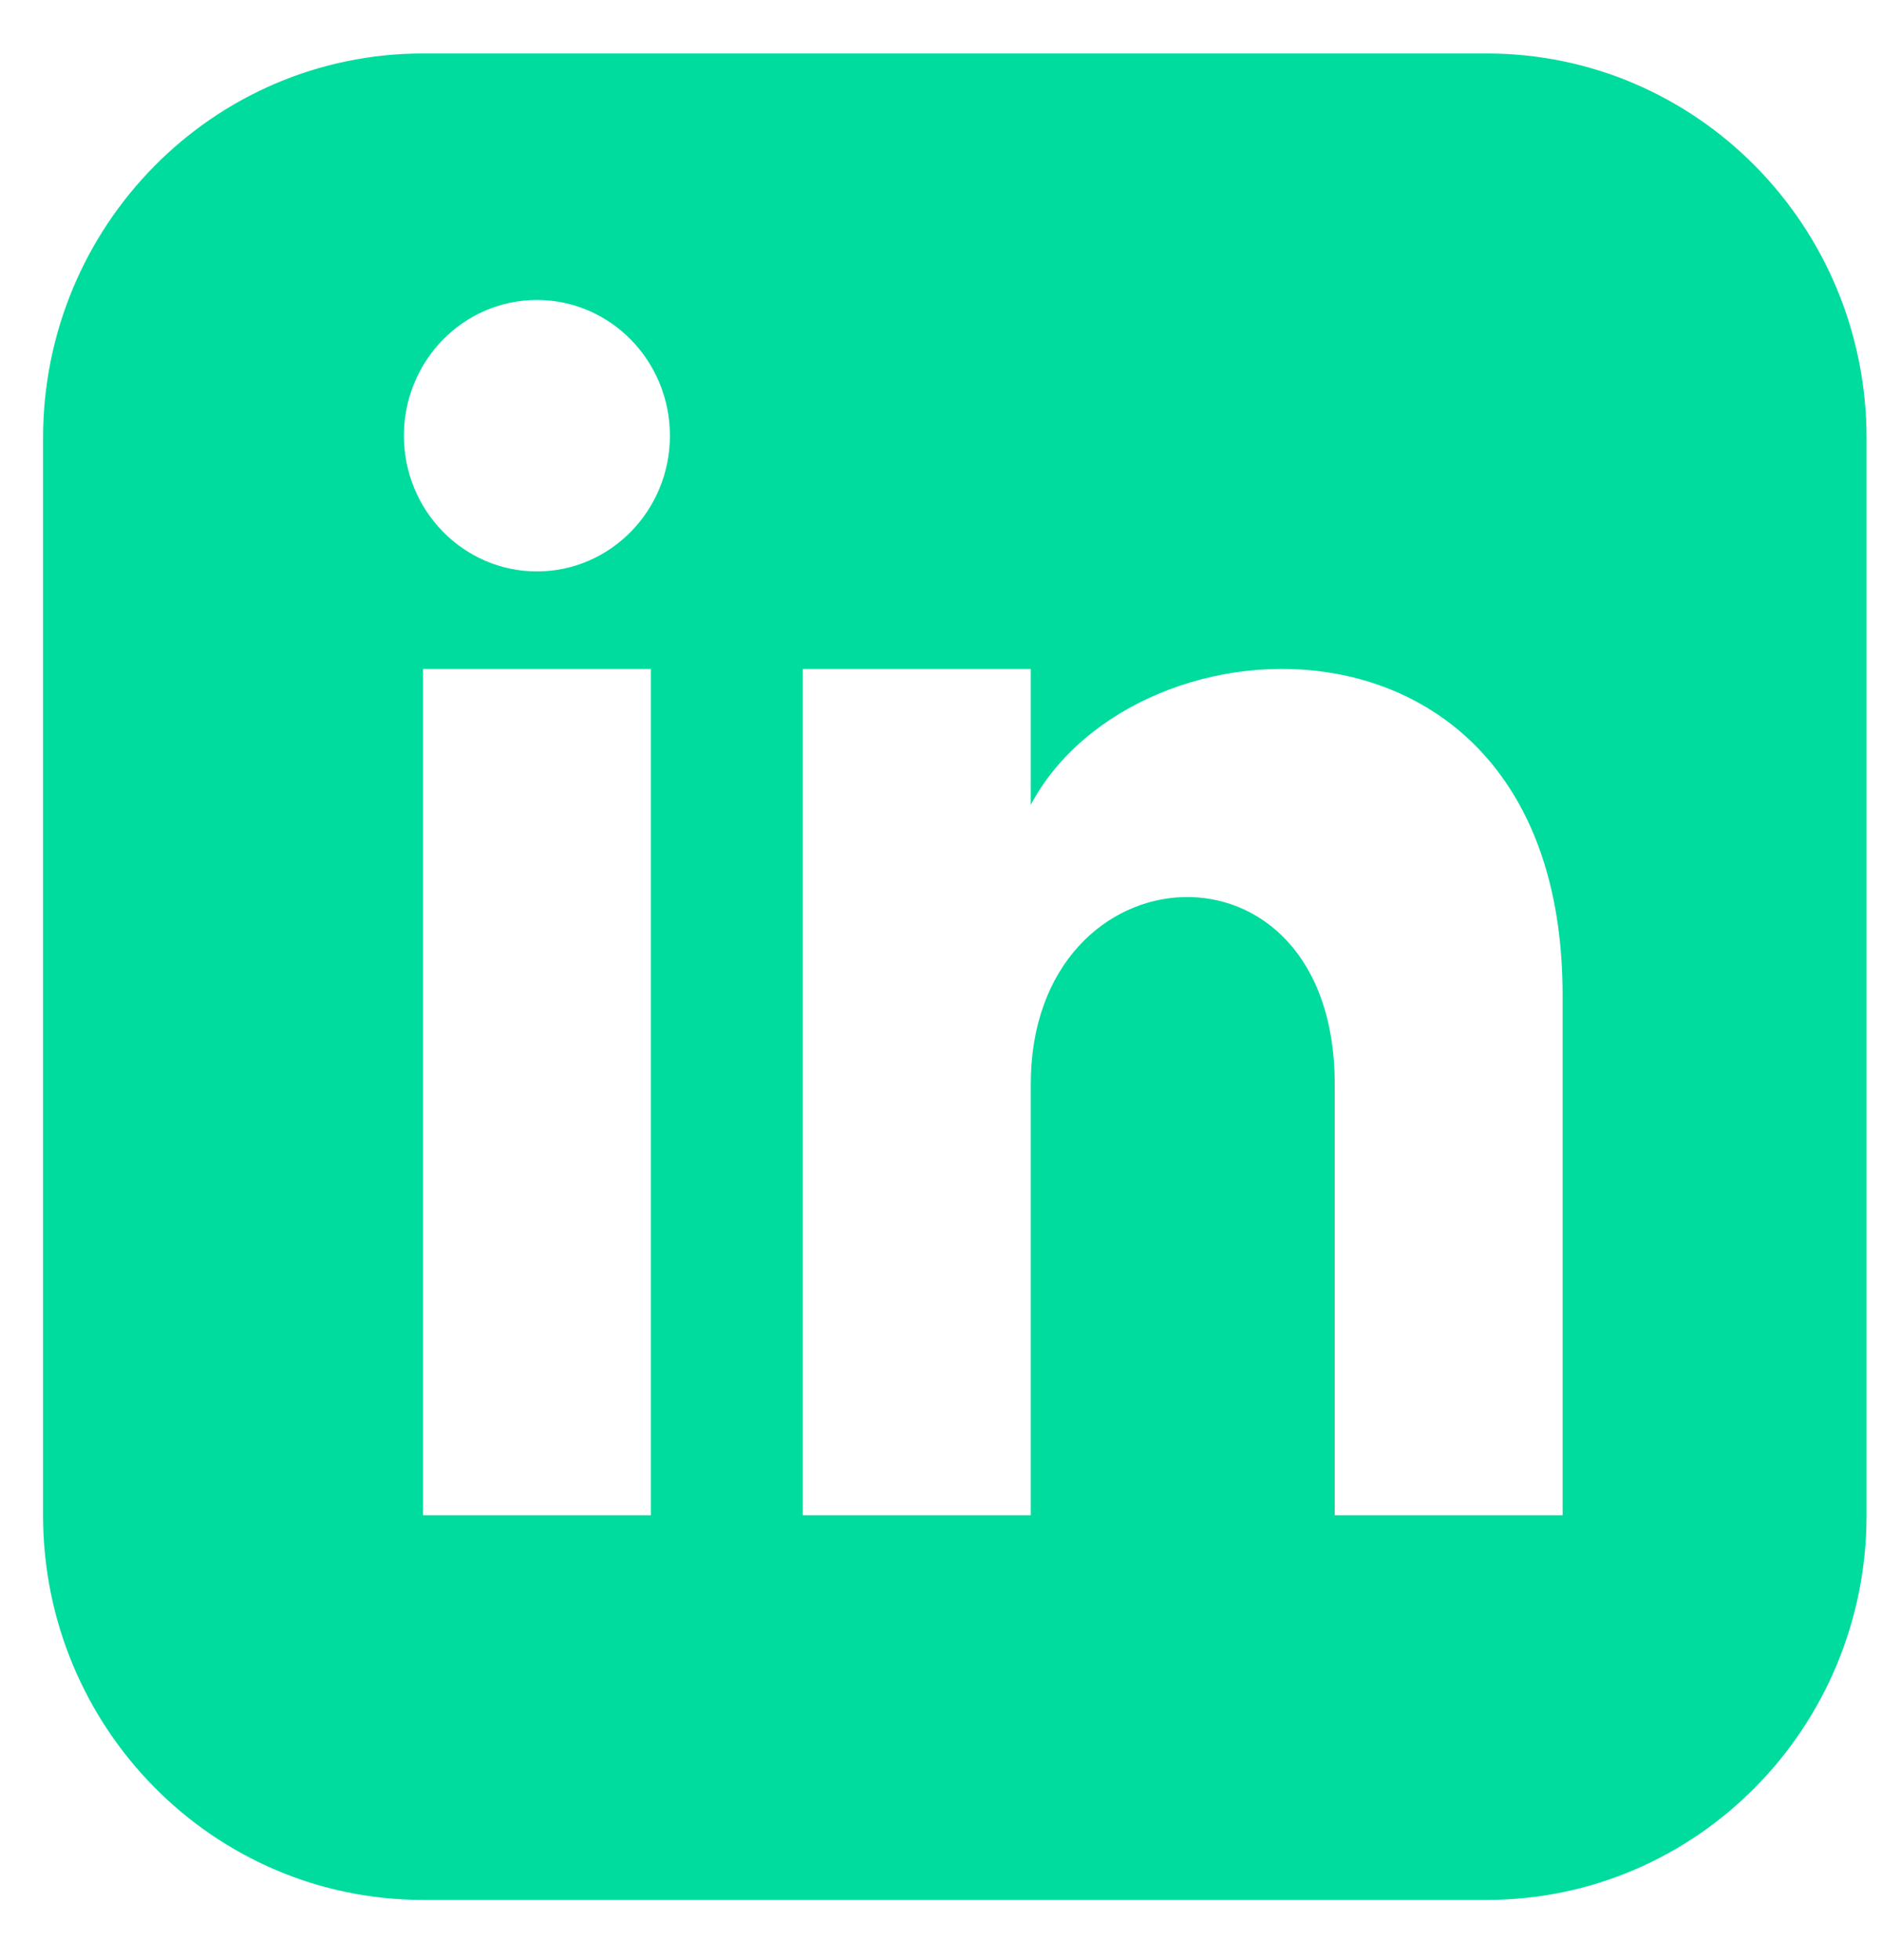
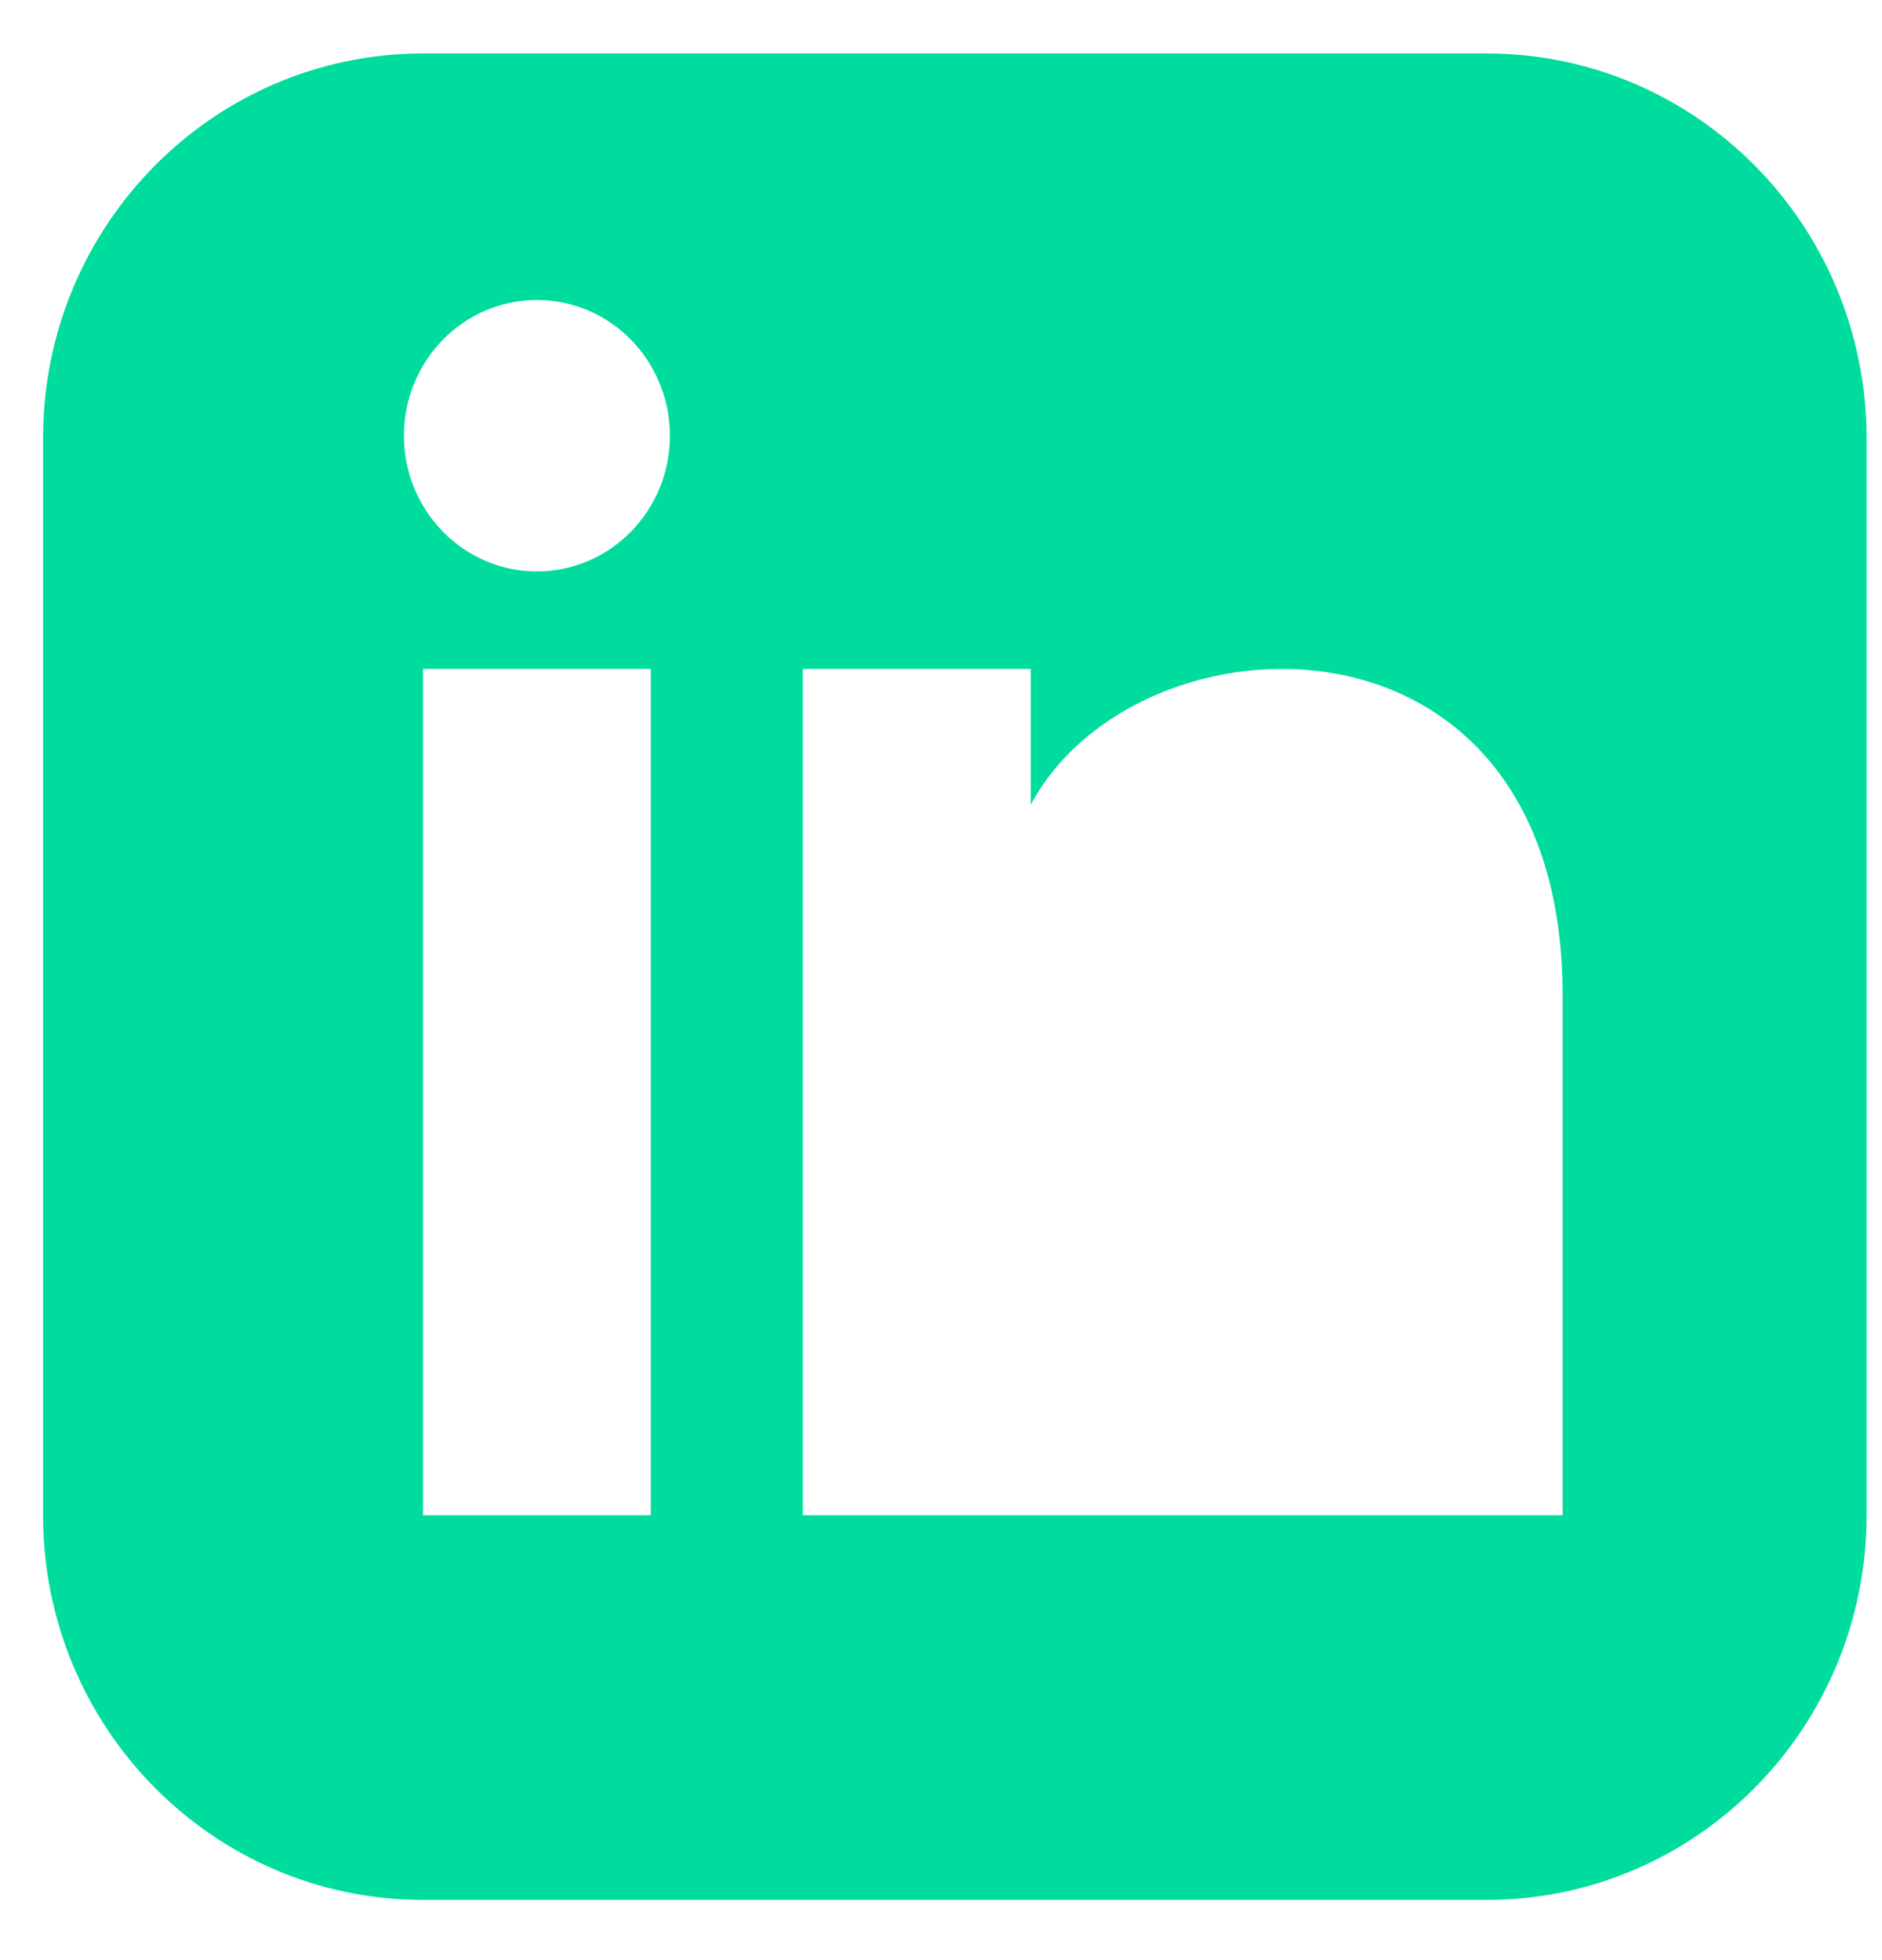
<svg xmlns="http://www.w3.org/2000/svg" width="24" height="25" viewBox="0 0 24 25" fill="none">
-   <path d="M18.959 0.682H5.394C2.718 0.682 0.549 2.879 0.549 5.588V19.326C0.549 22.035 2.718 24.232 5.394 24.232H18.959C21.635 24.232 23.803 22.035 23.803 19.326V5.588C23.803 2.879 21.635 0.682 18.959 0.682ZM8.3 19.326H5.394V8.532H8.3V19.326ZM6.847 7.288C5.911 7.288 5.151 6.512 5.151 5.557C5.151 4.601 5.911 3.826 6.847 3.826C7.783 3.826 8.543 4.601 8.543 5.557C8.543 6.512 7.784 7.288 6.847 7.288ZM19.927 19.326H17.021V13.827C17.021 10.522 13.145 10.772 13.145 13.827V19.326H10.238V8.532H13.145V10.264C14.498 7.726 19.927 7.539 19.927 12.694V19.326Z" fill="#00DC9D" />
+   <path d="M18.959 0.682H5.394C2.718 0.682 0.549 2.879 0.549 5.588V19.326C0.549 22.035 2.718 24.232 5.394 24.232H18.959C21.635 24.232 23.803 22.035 23.803 19.326V5.588C23.803 2.879 21.635 0.682 18.959 0.682ZM8.3 19.326H5.394V8.532H8.3V19.326ZM6.847 7.288C5.911 7.288 5.151 6.512 5.151 5.557C5.151 4.601 5.911 3.826 6.847 3.826C7.783 3.826 8.543 4.601 8.543 5.557C8.543 6.512 7.784 7.288 6.847 7.288ZM19.927 19.326H17.021V13.827V19.326H10.238V8.532H13.145V10.264C14.498 7.726 19.927 7.539 19.927 12.694V19.326Z" fill="#00DC9D" />
</svg>